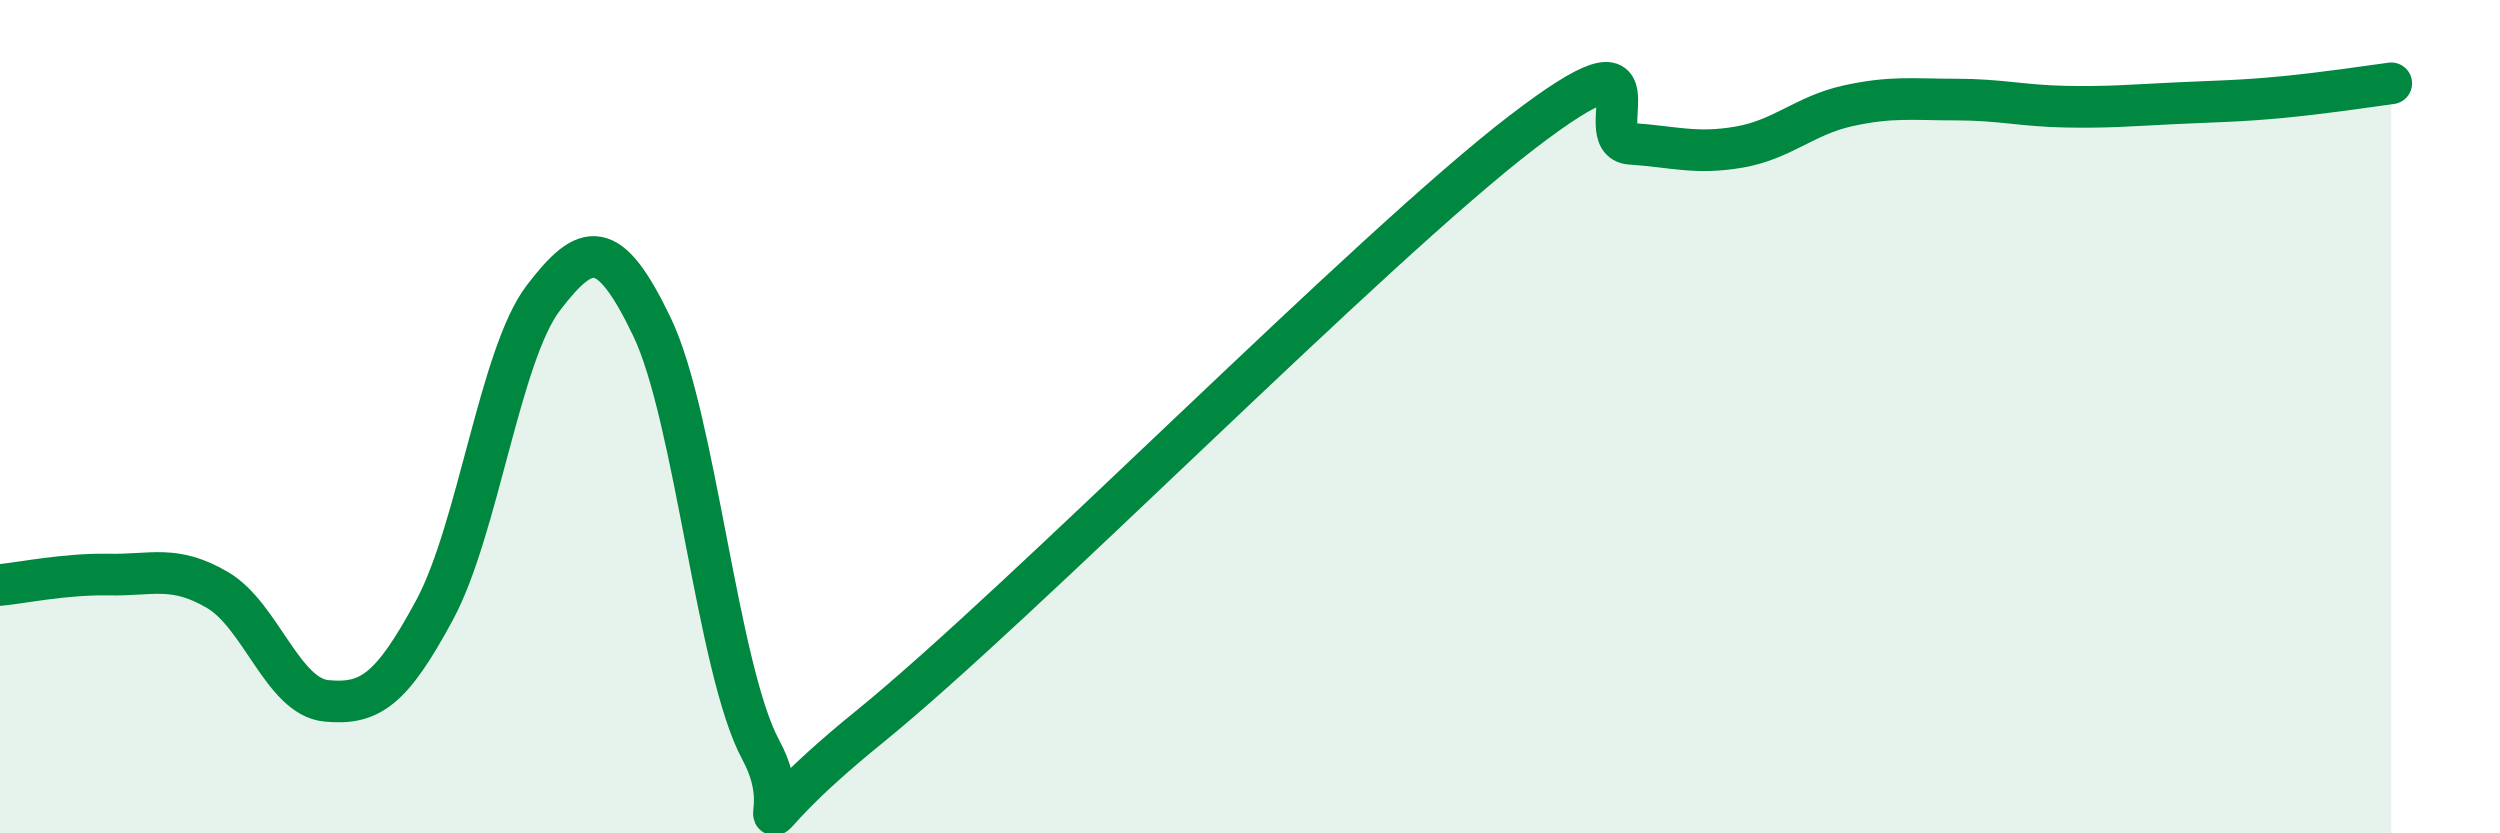
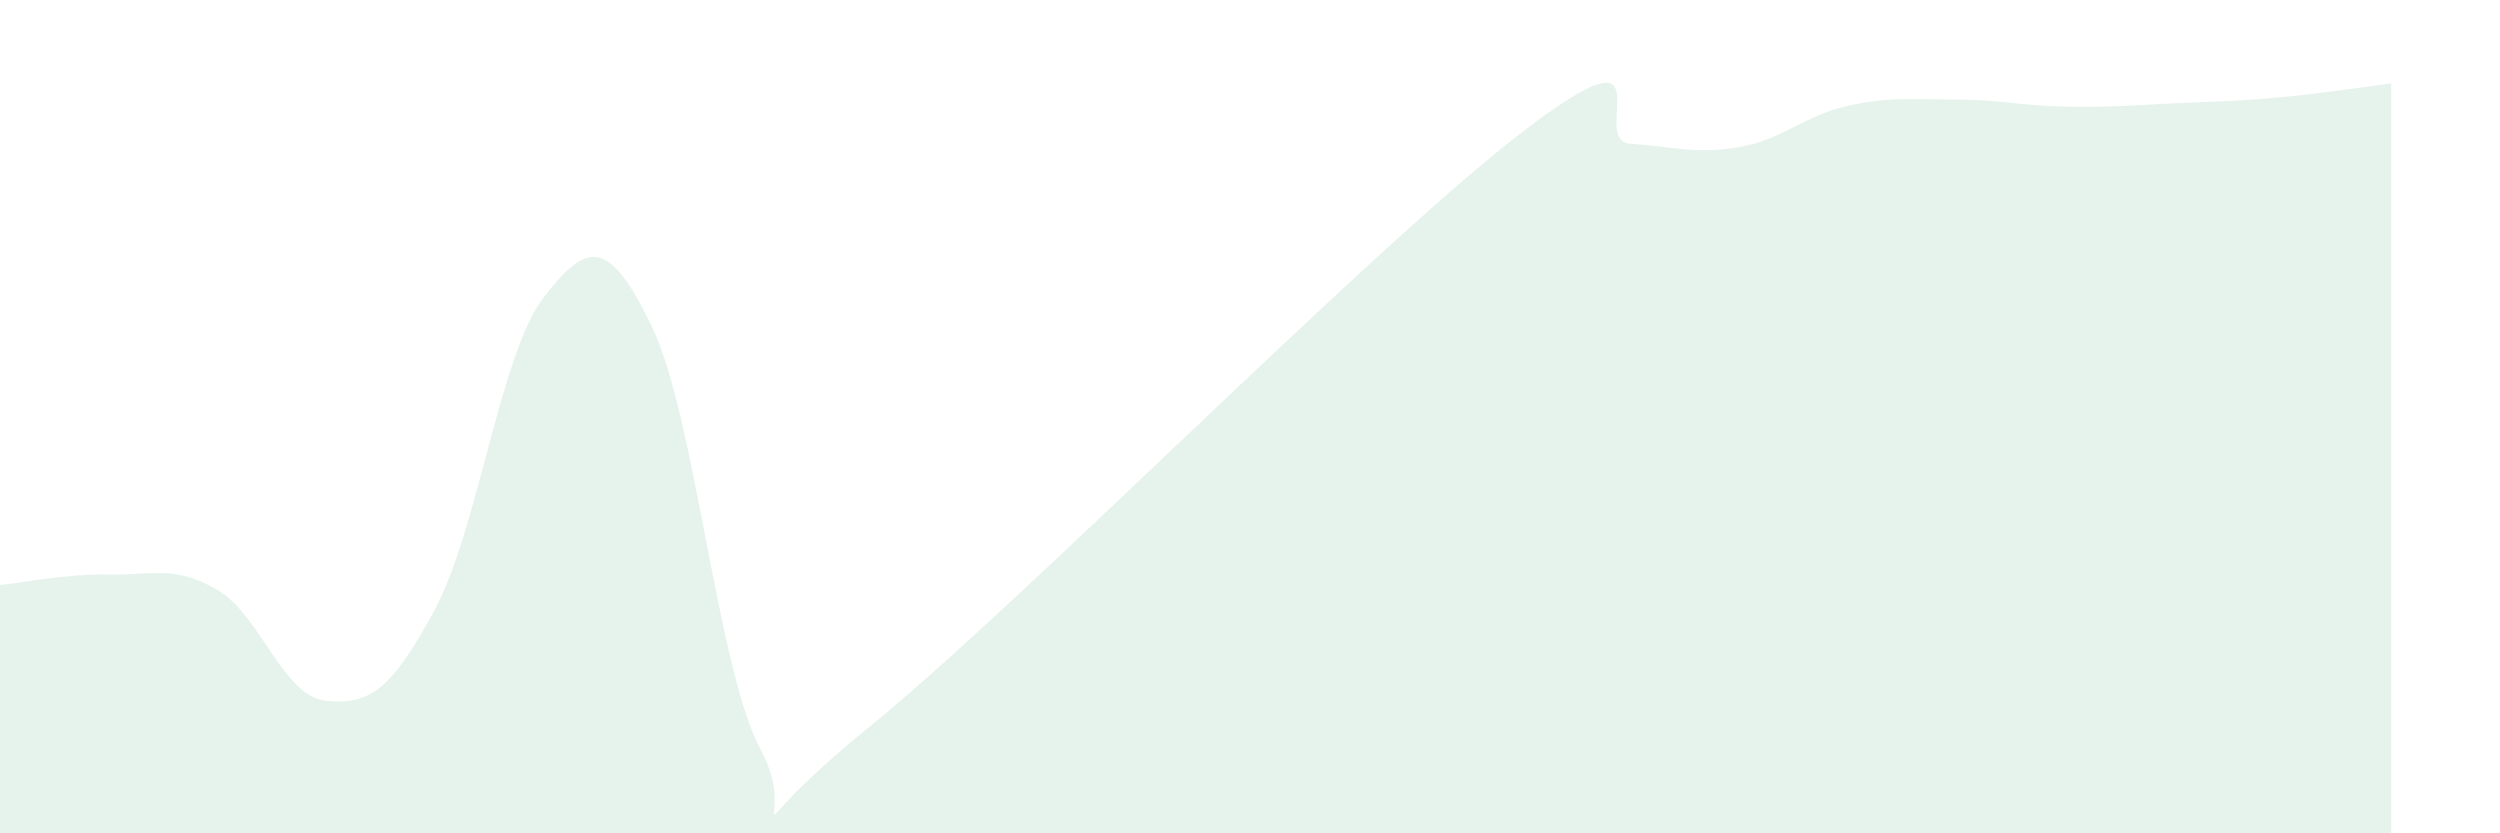
<svg xmlns="http://www.w3.org/2000/svg" width="60" height="20" viewBox="0 0 60 20">
  <path d="M 0,14.04 C 0.52,13.99 1.57,13.77 2.61,13.79 C 3.65,13.81 4.18,13.55 5.22,14.16 C 6.26,14.77 6.79,16.72 7.83,16.82 C 8.87,16.92 9.39,16.57 10.43,14.64 C 11.47,12.71 12,8.51 13.04,7.15 C 14.08,5.79 14.61,5.68 15.65,7.85 C 16.69,10.02 17.22,16.08 18.26,18 C 19.3,19.92 17.22,20.4 20.87,17.44 C 24.52,14.48 32.87,5.98 36.52,3.18 C 40.17,0.38 38.09,3.38 39.13,3.45 C 40.17,3.52 40.7,3.71 41.74,3.53 C 42.78,3.35 43.31,2.77 44.35,2.54 C 45.39,2.31 45.92,2.39 46.96,2.39 C 48,2.39 48.53,2.54 49.57,2.56 C 50.61,2.58 51.13,2.53 52.17,2.48 C 53.21,2.43 53.74,2.43 54.78,2.33 C 55.82,2.23 56.87,2.07 57.39,2L57.39 20L0 20Z" fill="#008740" opacity="0.1" stroke-linecap="round" stroke-linejoin="round" />
-   <path d="M 0,14.04 C 0.52,13.99 1.57,13.77 2.61,13.79 C 3.65,13.81 4.18,13.55 5.22,14.16 C 6.26,14.77 6.79,16.72 7.83,16.82 C 8.87,16.92 9.39,16.57 10.43,14.64 C 11.47,12.71 12,8.51 13.04,7.15 C 14.08,5.79 14.61,5.68 15.65,7.85 C 16.69,10.02 17.22,16.08 18.26,18 C 19.3,19.92 17.22,20.4 20.87,17.44 C 24.52,14.48 32.87,5.98 36.52,3.18 C 40.17,0.38 38.09,3.38 39.13,3.45 C 40.17,3.52 40.7,3.71 41.74,3.53 C 42.78,3.35 43.31,2.77 44.35,2.54 C 45.39,2.31 45.92,2.39 46.96,2.39 C 48,2.39 48.53,2.54 49.57,2.56 C 50.61,2.58 51.13,2.53 52.17,2.48 C 53.21,2.43 53.74,2.43 54.78,2.33 C 55.82,2.23 56.87,2.07 57.39,2" stroke="#008740" stroke-width="1" fill="none" stroke-linecap="round" stroke-linejoin="round" />
</svg>